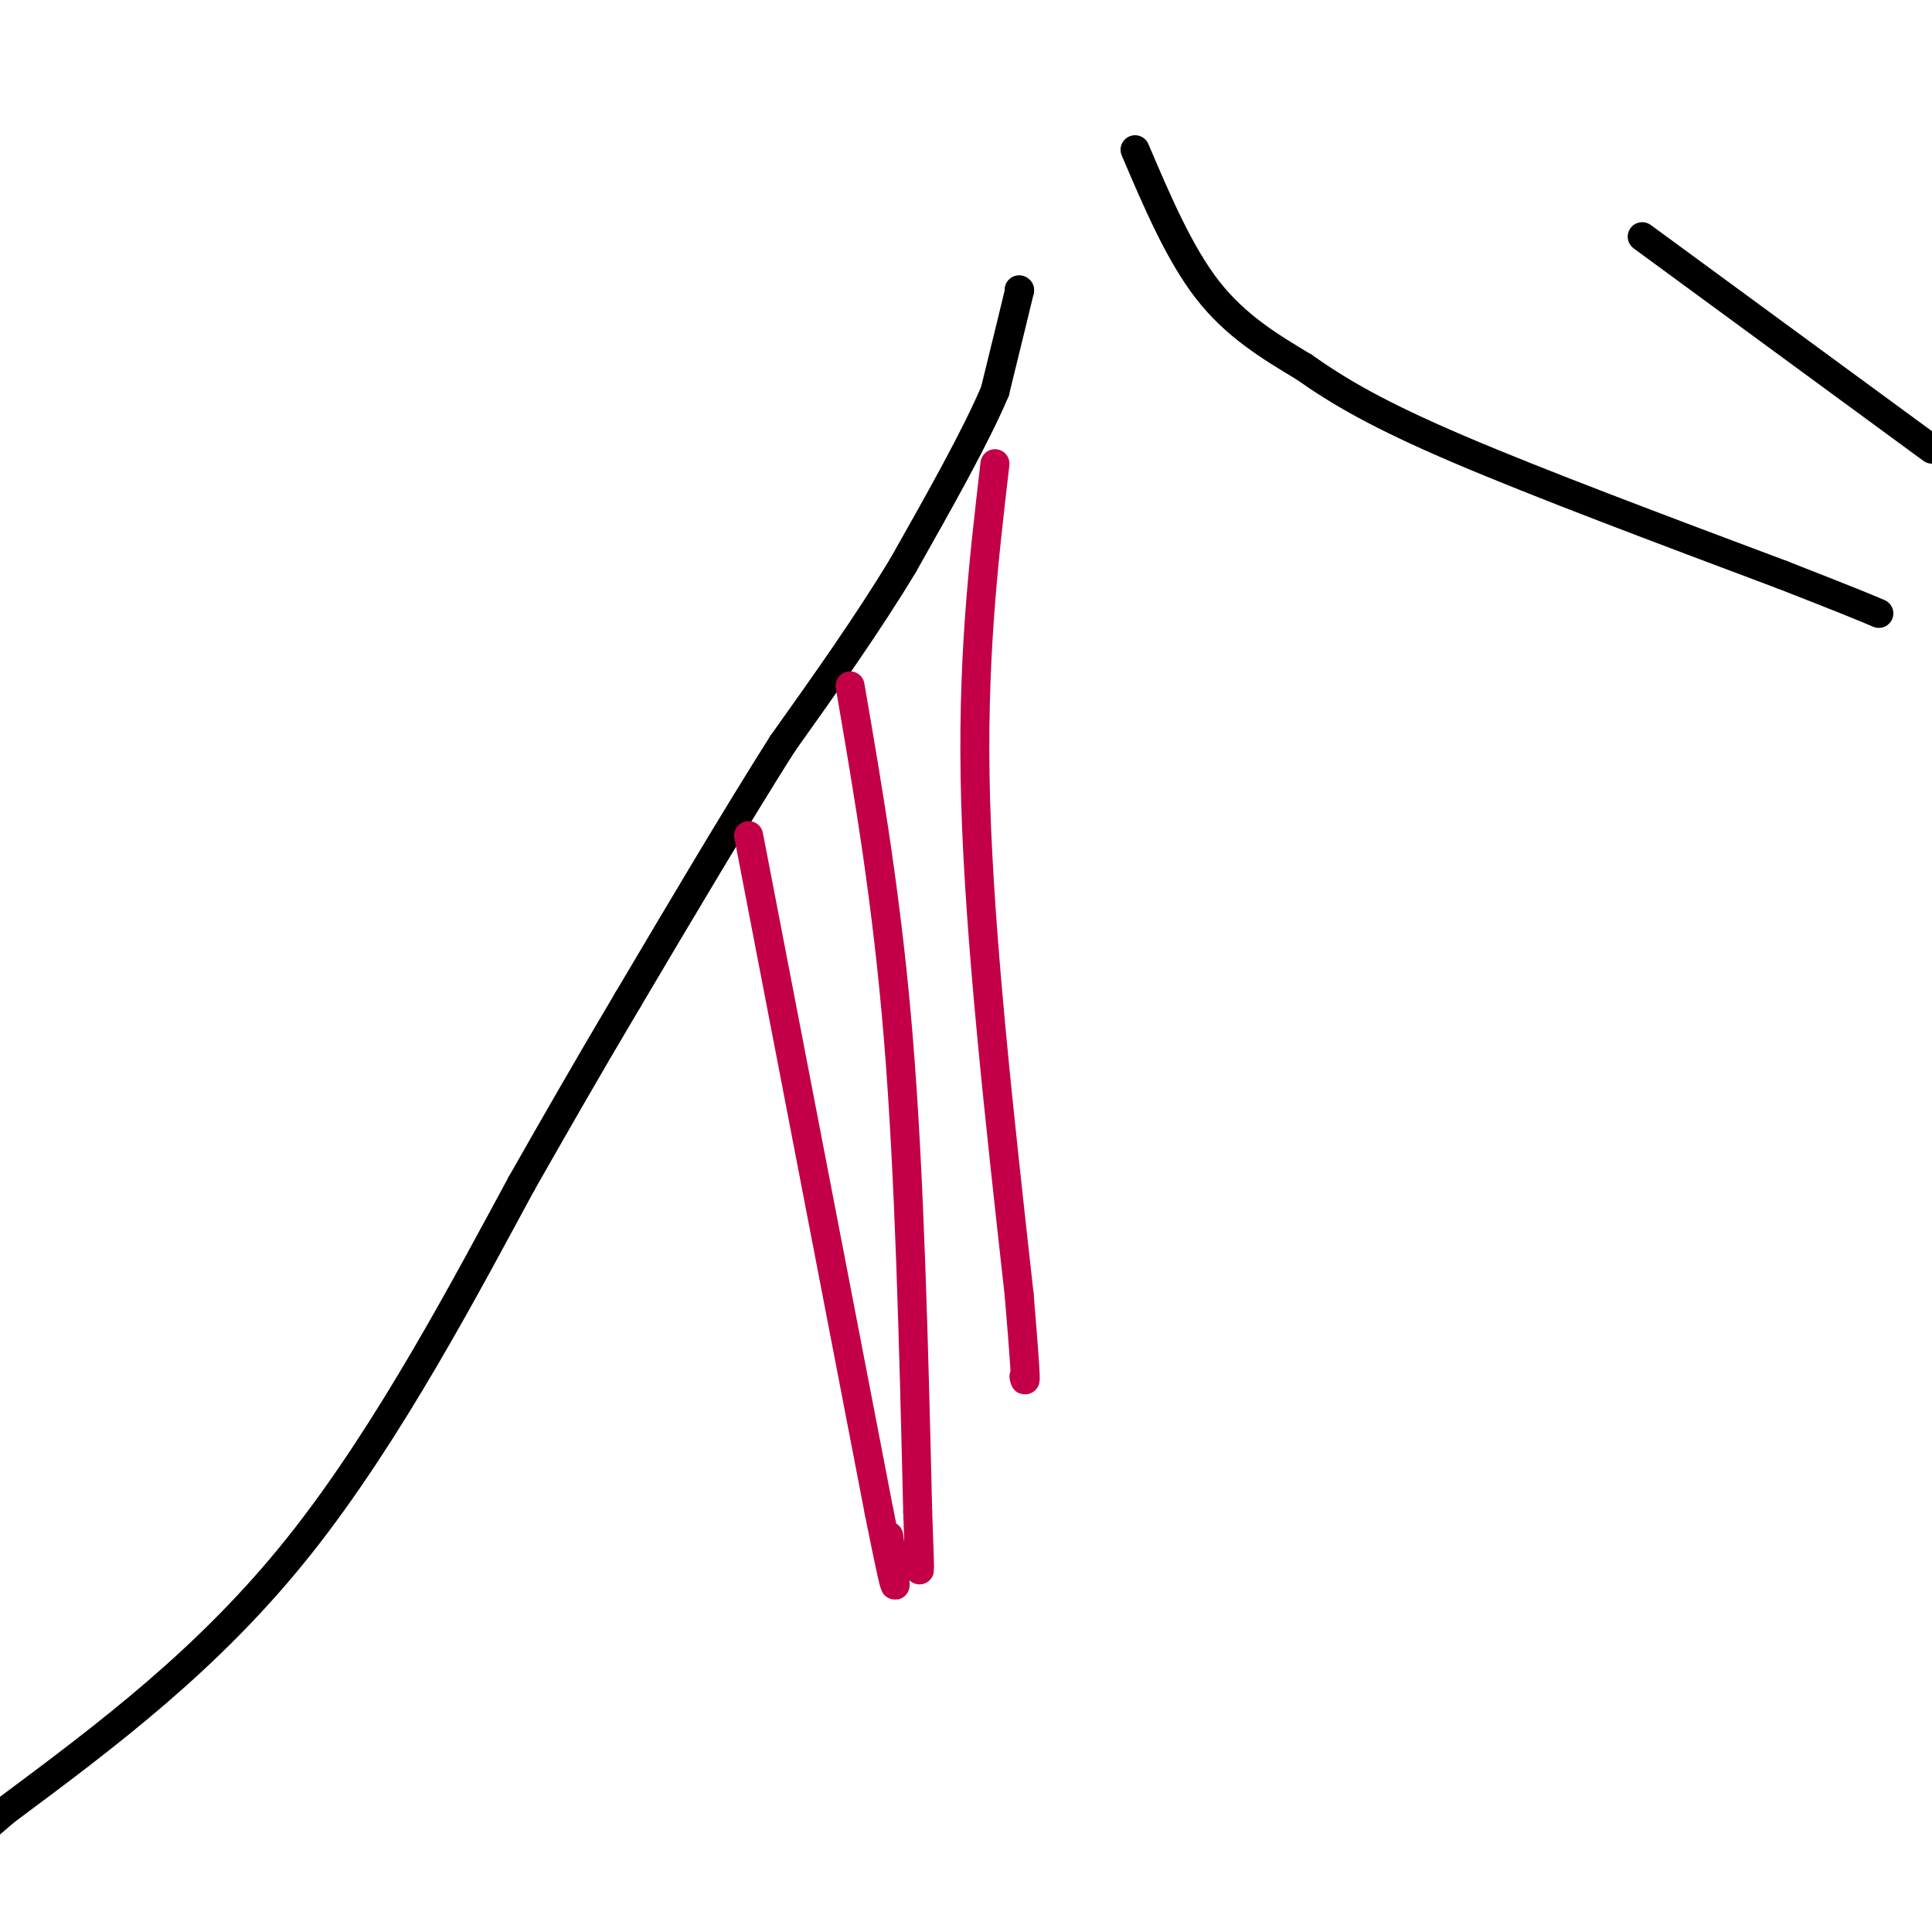
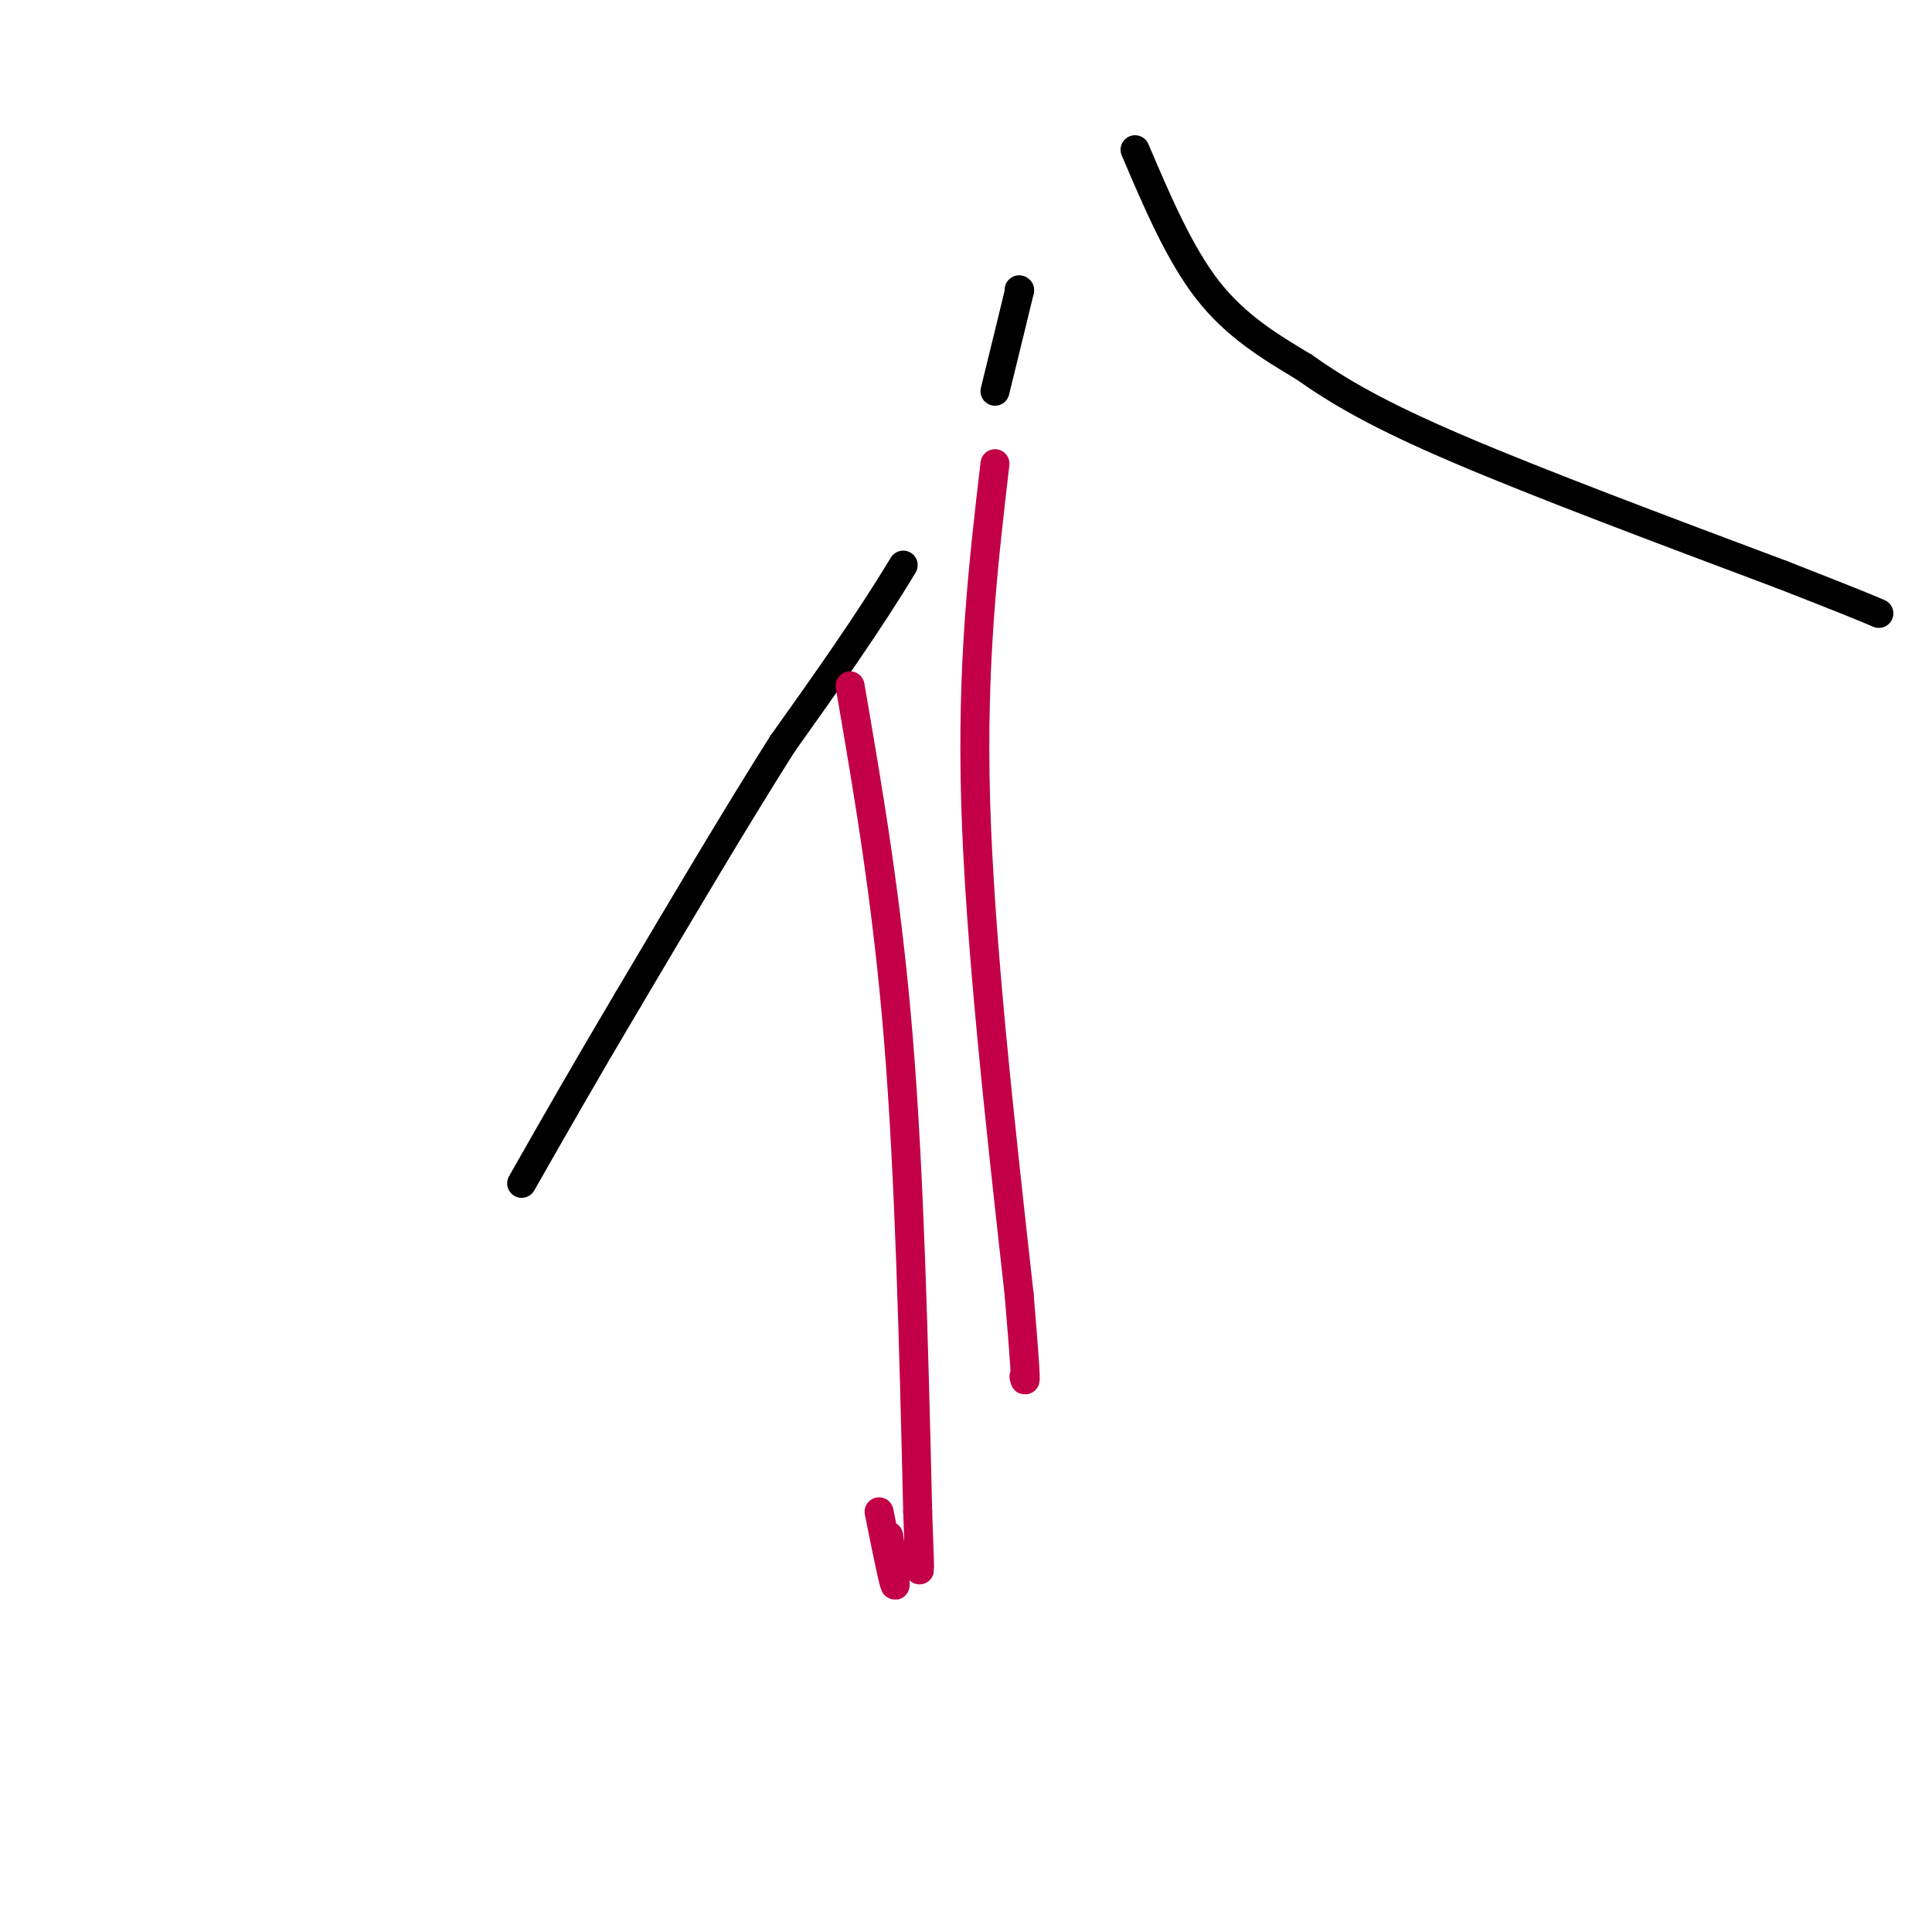
<svg xmlns="http://www.w3.org/2000/svg" viewBox="0 0 400 400" version="1.1">
  <g fill="none" stroke="#000000" stroke-width="6" stroke-linecap="round" stroke-linejoin="round">
    <path d="M211,60c0.000,0.000 0.100,0.100 0.1,0.1" />
    <path d="M211.1,60.1c-0.833,3.500 -2.967,12.200 -5.1,20.9" />
-     <path d="M206,81c-4.017,9.483 -11.508,22.742 -19,36" />
    <path d="M187,117c-7.333,12.167 -16.167,24.583 -25,37" />
    <path d="M162,154c-9.500,15.000 -20.750,34.000 -32,53" />
    <path d="M130,207c-9.000,15.167 -15.500,26.583 -22,38" />
-     <path d="M108,245c-10.933,20.133 -27.267,51.467 -46,75c-18.733,23.533 -39.867,39.267 -61,55" />
-     <path d="M1,375c-10.500,9.167 -6.250,4.583 -2,0" />
    <path d="M235,31c4.583,10.750 9.167,21.500 15,29c5.833,7.500 12.917,11.750 20,16" />
    <path d="M270,76c7.244,5.111 15.356,9.889 32,17c16.644,7.111 41.822,16.556 67,26" />
    <path d="M369,119c14.500,5.667 17.250,6.833 20,8" />
-     <path d="M340,49c0.000,0.000 60.000,44.000 60,44" />
  </g>
  <g fill="none" stroke="#C30047" stroke-width="6" stroke-linecap="round" stroke-linejoin="round">
    <path d="M206,96c-2.417,20.667 -4.833,41.333 -4,70c0.833,28.667 4.917,65.333 9,102" />
    <path d="M211,268c1.667,19.833 1.333,18.417 1,17" />
    <path d="M176,142c3.833,22.250 7.667,44.500 10,73c2.333,28.500 3.167,63.250 4,98" />
    <path d="M190,313c0.667,17.500 0.333,12.250 0,7" />
-     <path d="M155,173c0.000,0.000 27.000,140.000 27,140" />
    <path d="M182,313c4.833,24.167 3.417,14.583 2,5" />
  </g>
</svg>